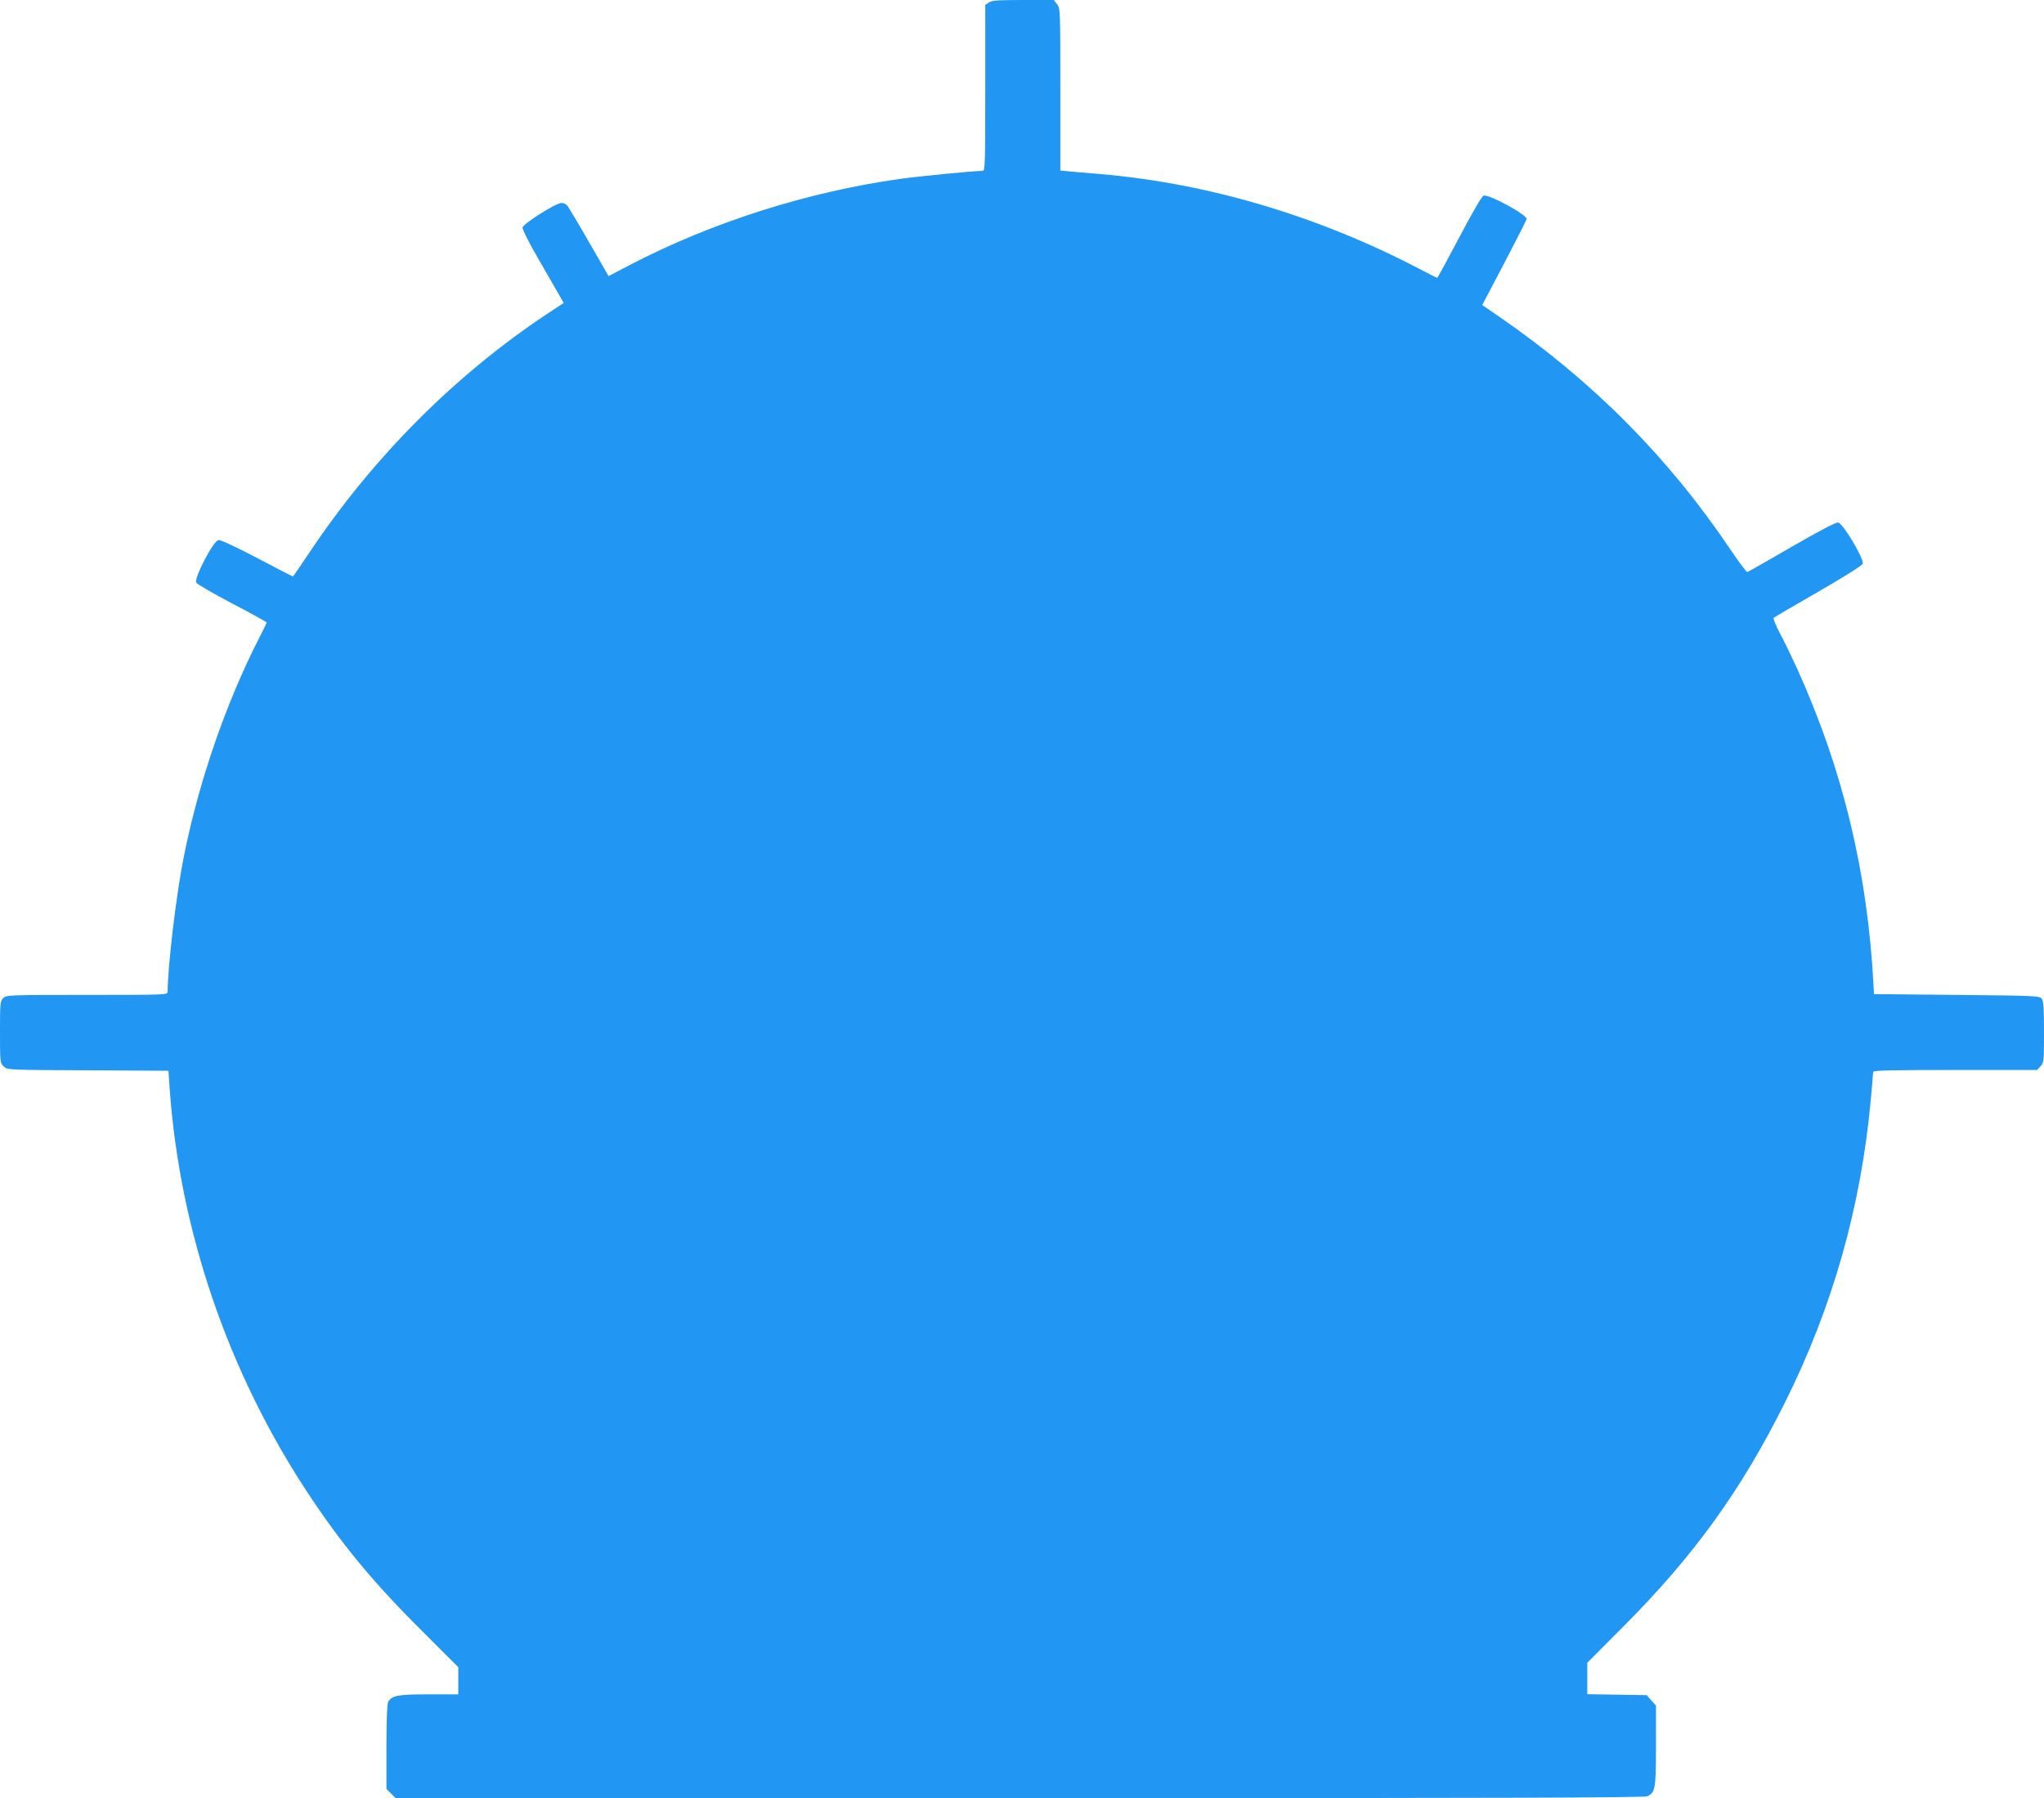
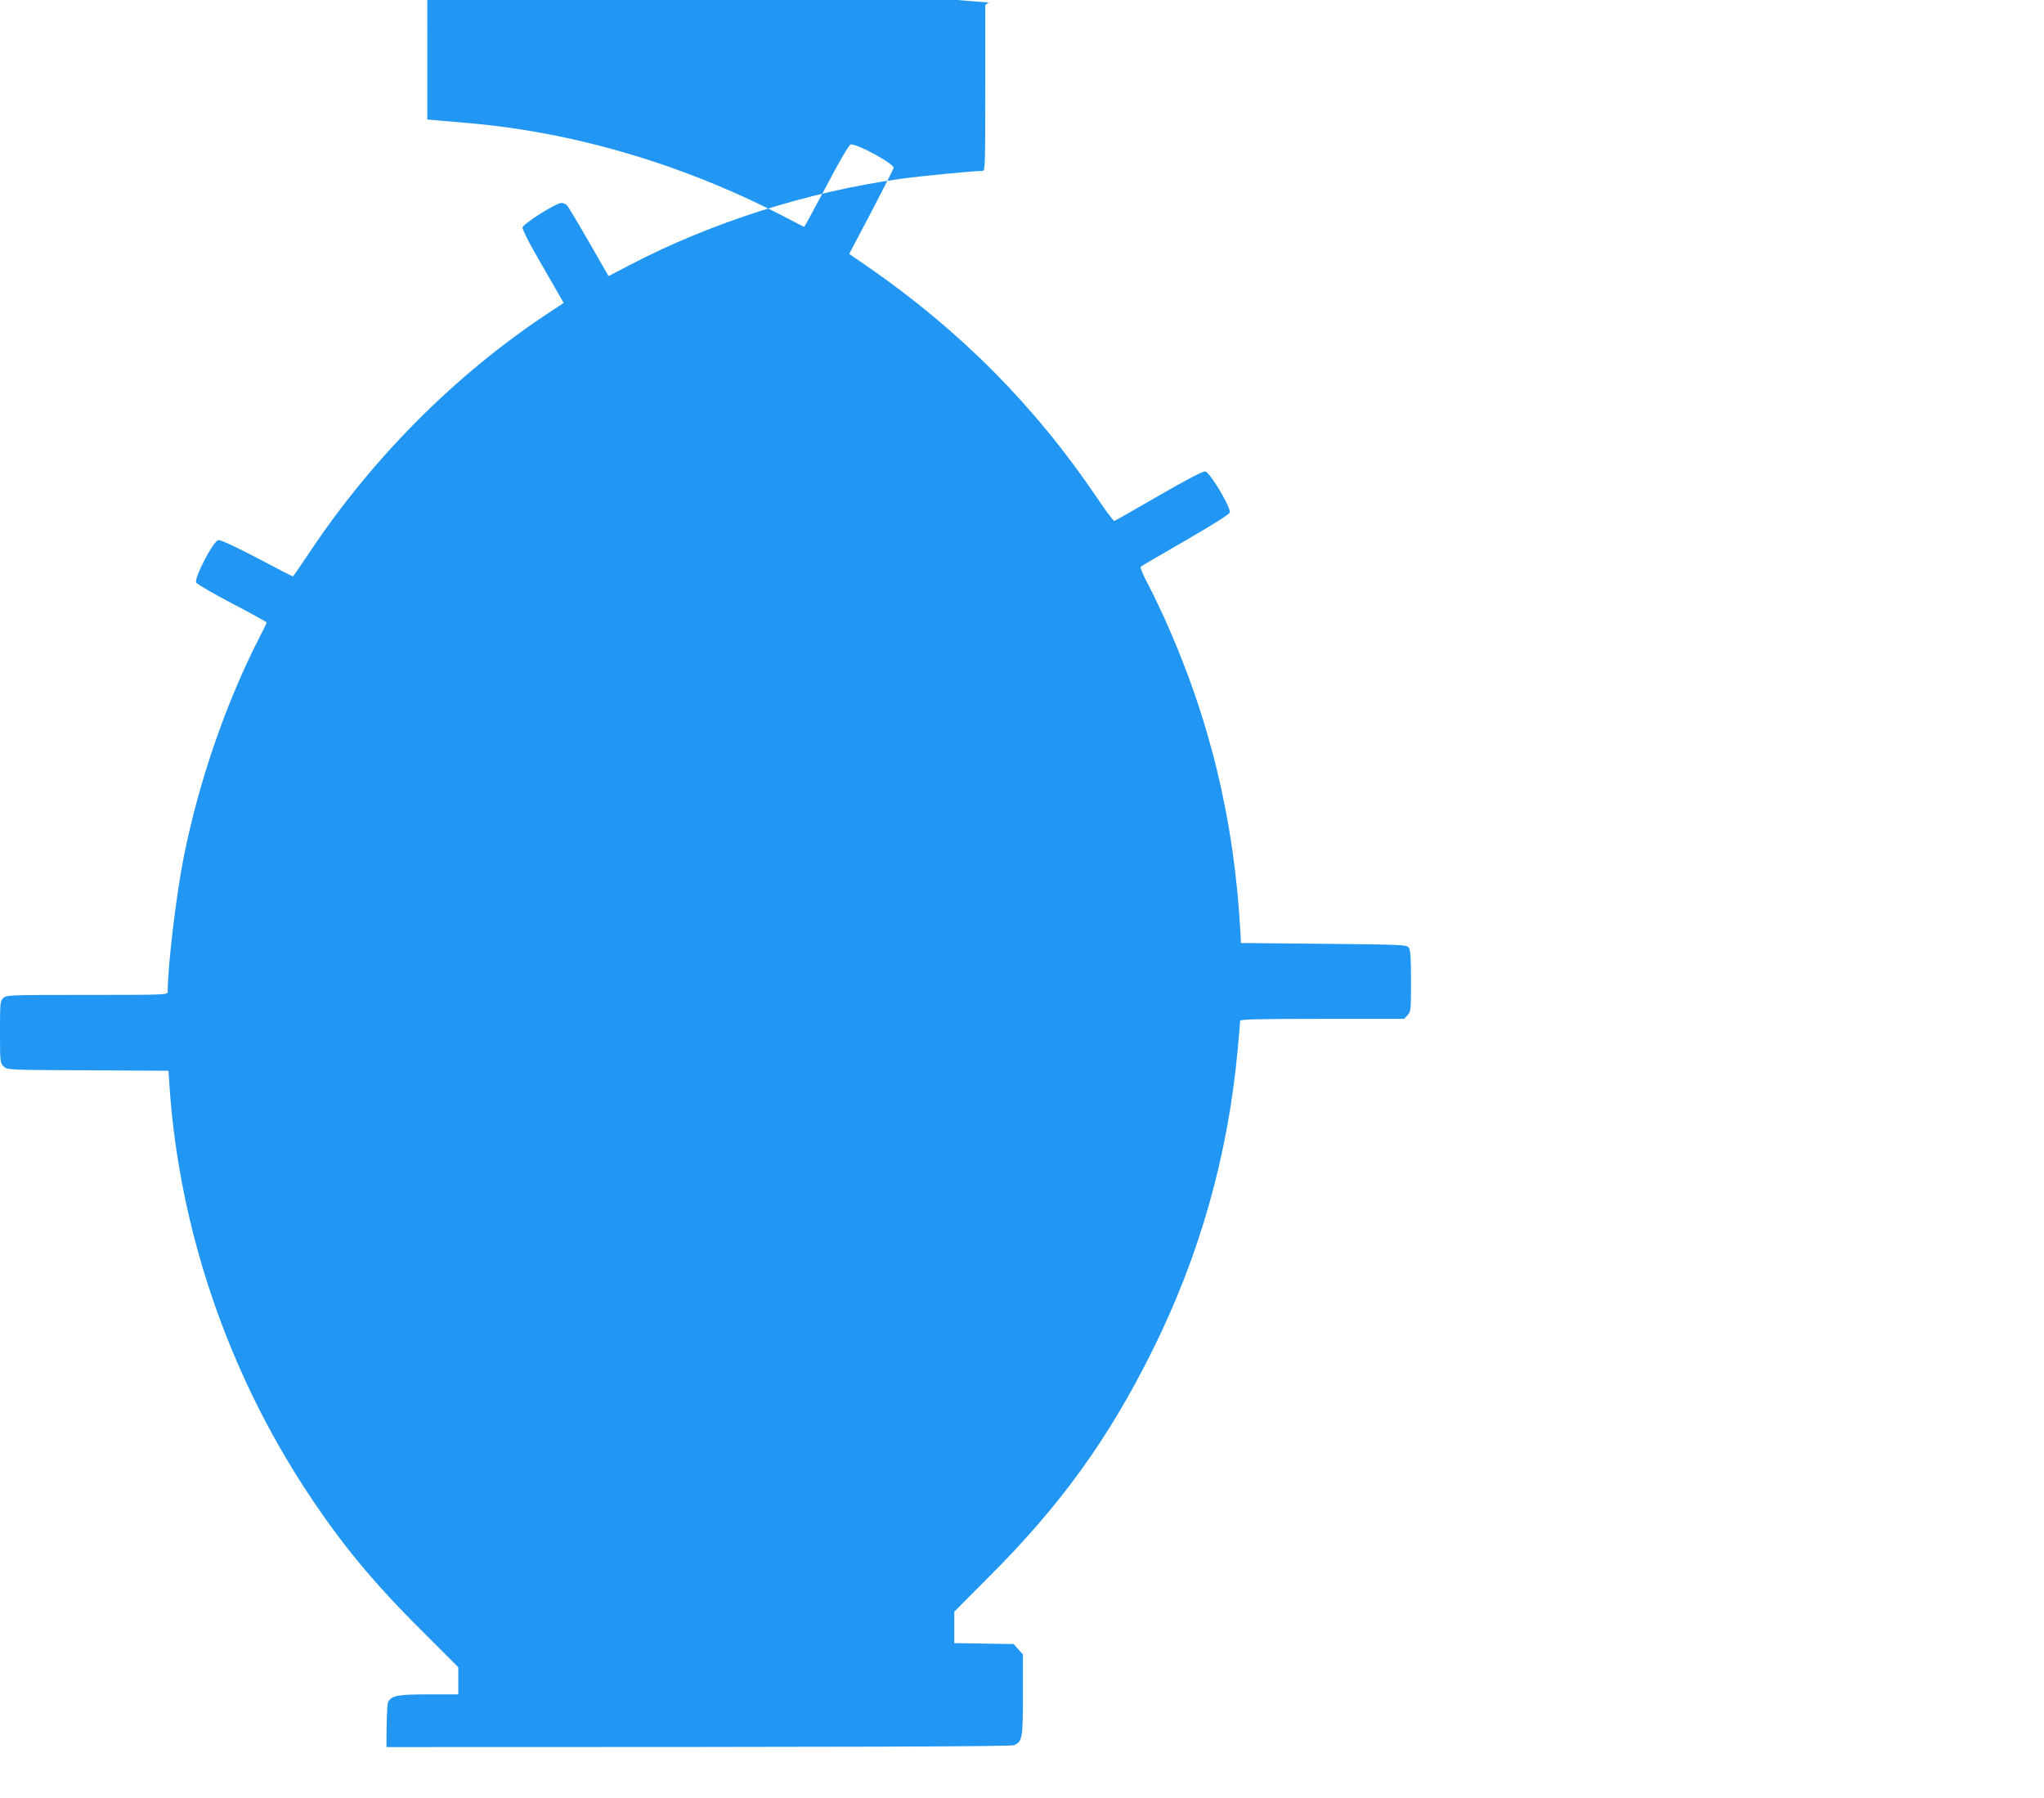
<svg xmlns="http://www.w3.org/2000/svg" version="1.0" width="1280pt" height="1126pt" viewBox="0 0 1280 1126" preserveAspectRatio="xMidYMid meet">
  <g transform="translate(0,1126) scale(0.1,-0.1)" fill="#2196f3" stroke="none">
-     <path d="M6192 11244 l-22 -15 0 -520 c0 -488 -1 -519 -17 -519 -62 -1 -392 -33 -515 -50 -584 -82 -1183 -273 -1695 -540 l-132 -69 -122 212 c-67 117 -129 220 -137 230 -8 9 -25 17 -36 16 -35 0 -241 -131 -244 -154 -1 -11 41 -96 96 -190 54 -93 112 -195 130 -226 l32 -56 -103 -68 c-576 -382 -1091 -899 -1484 -1487 -58 -87 -107 -158 -109 -158 -2 0 -103 52 -224 116 -136 71 -228 114 -242 112 -32 -4 -154 -239 -139 -266 5 -10 107 -69 225 -131 119 -62 216 -116 216 -119 0 -3 -20 -44 -44 -91 -210 -409 -381 -904 -475 -1376 -47 -233 -101 -687 -101 -844 0 -21 -2 -21 -505 -21 -492 0 -506 -1 -525 -20 -19 -19 -20 -33 -20 -213 0 -189 1 -194 23 -215 23 -22 26 -22 528 -24 l504 -3 7 -105 c62 -890 364 -1778 863 -2535 213 -323 413 -565 717 -867 l228 -228 0 -85 0 -85 -185 0 c-197 0 -232 -7 -255 -49 -6 -12 -10 -121 -10 -281 l0 -262 29 -29 29 -29 3906 0 c3006 0 3911 3 3931 12 51 23 55 45 55 317 l0 251 -29 32 -29 33 -186 3 -186 3 0 99 0 98 218 219 c448 448 745 859 1021 1413 297 596 474 1220 536 1890 8 91 15 171 15 178 0 9 109 12 513 12 l514 0 21 23 c21 22 22 32 22 213 0 148 -3 194 -14 210 -14 18 -34 19 -533 24 l-518 5 -2 45 c-37 718 -193 1363 -482 2000 -34 74 -82 173 -107 219 -24 46 -41 88 -37 92 4 4 130 78 280 164 168 97 274 164 278 175 9 30 -124 254 -154 258 -14 2 -114 -50 -291 -152 -148 -86 -273 -157 -278 -158 -4 -2 -52 61 -105 140 -390 579 -860 1052 -1443 1455 l-112 77 139 264 c76 146 139 269 139 275 0 28 -237 156 -269 146 -11 -3 -70 -104 -152 -260 -74 -140 -136 -255 -139 -255 -3 0 -50 24 -105 53 -636 333 -1326 539 -2005 597 -69 6 -153 13 -187 16 l-63 6 0 507 c0 499 0 509 -21 535 l-20 26 -193 0 c-157 0 -196 -3 -214 -16z" />
+     <path d="M6192 11244 l-22 -15 0 -520 c0 -488 -1 -519 -17 -519 -62 -1 -392 -33 -515 -50 -584 -82 -1183 -273 -1695 -540 l-132 -69 -122 212 c-67 117 -129 220 -137 230 -8 9 -25 17 -36 16 -35 0 -241 -131 -244 -154 -1 -11 41 -96 96 -190 54 -93 112 -195 130 -226 l32 -56 -103 -68 c-576 -382 -1091 -899 -1484 -1487 -58 -87 -107 -158 -109 -158 -2 0 -103 52 -224 116 -136 71 -228 114 -242 112 -32 -4 -154 -239 -139 -266 5 -10 107 -69 225 -131 119 -62 216 -116 216 -119 0 -3 -20 -44 -44 -91 -210 -409 -381 -904 -475 -1376 -47 -233 -101 -687 -101 -844 0 -21 -2 -21 -505 -21 -492 0 -506 -1 -525 -20 -19 -19 -20 -33 -20 -213 0 -189 1 -194 23 -215 23 -22 26 -22 528 -24 l504 -3 7 -105 c62 -890 364 -1778 863 -2535 213 -323 413 -565 717 -867 l228 -228 0 -85 0 -85 -185 0 c-197 0 -232 -7 -255 -49 -6 -12 -10 -121 -10 -281 c3006 0 3911 3 3931 12 51 23 55 45 55 317 l0 251 -29 32 -29 33 -186 3 -186 3 0 99 0 98 218 219 c448 448 745 859 1021 1413 297 596 474 1220 536 1890 8 91 15 171 15 178 0 9 109 12 513 12 l514 0 21 23 c21 22 22 32 22 213 0 148 -3 194 -14 210 -14 18 -34 19 -533 24 l-518 5 -2 45 c-37 718 -193 1363 -482 2000 -34 74 -82 173 -107 219 -24 46 -41 88 -37 92 4 4 130 78 280 164 168 97 274 164 278 175 9 30 -124 254 -154 258 -14 2 -114 -50 -291 -152 -148 -86 -273 -157 -278 -158 -4 -2 -52 61 -105 140 -390 579 -860 1052 -1443 1455 l-112 77 139 264 c76 146 139 269 139 275 0 28 -237 156 -269 146 -11 -3 -70 -104 -152 -260 -74 -140 -136 -255 -139 -255 -3 0 -50 24 -105 53 -636 333 -1326 539 -2005 597 -69 6 -153 13 -187 16 l-63 6 0 507 c0 499 0 509 -21 535 l-20 26 -193 0 c-157 0 -196 -3 -214 -16z" />
  </g>
</svg>